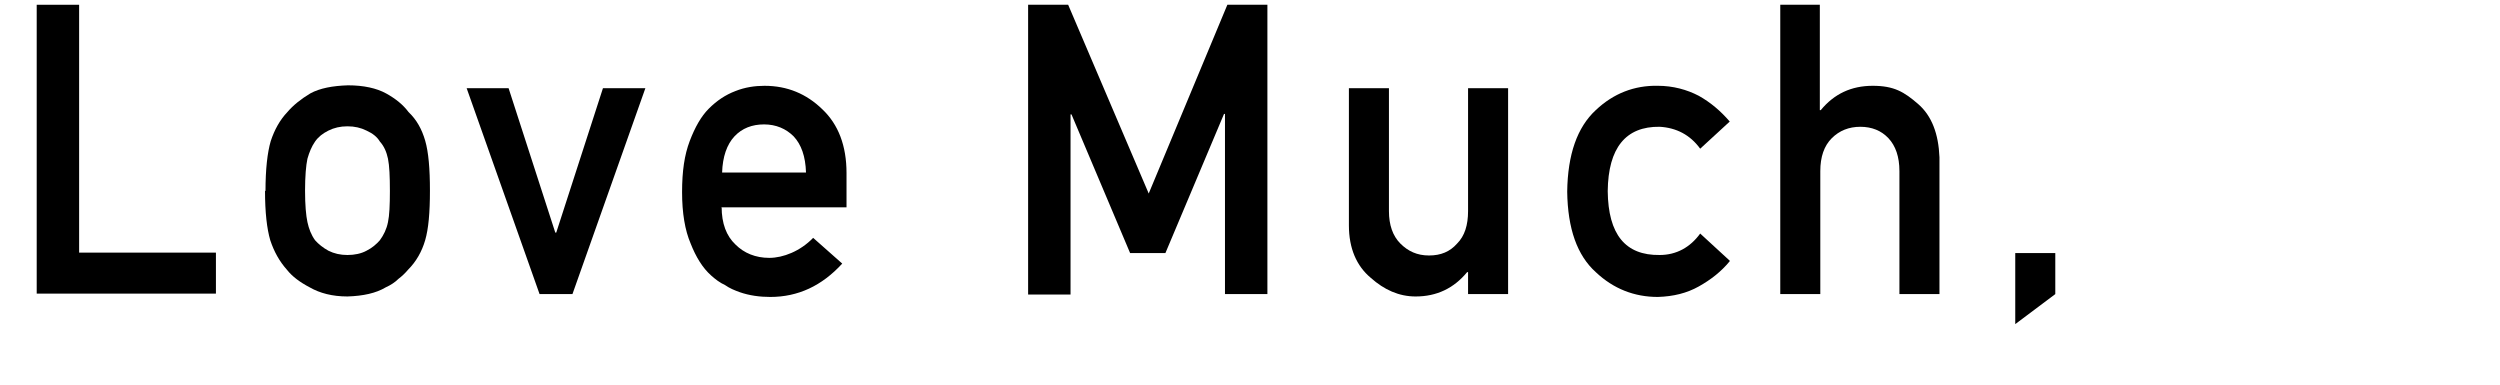
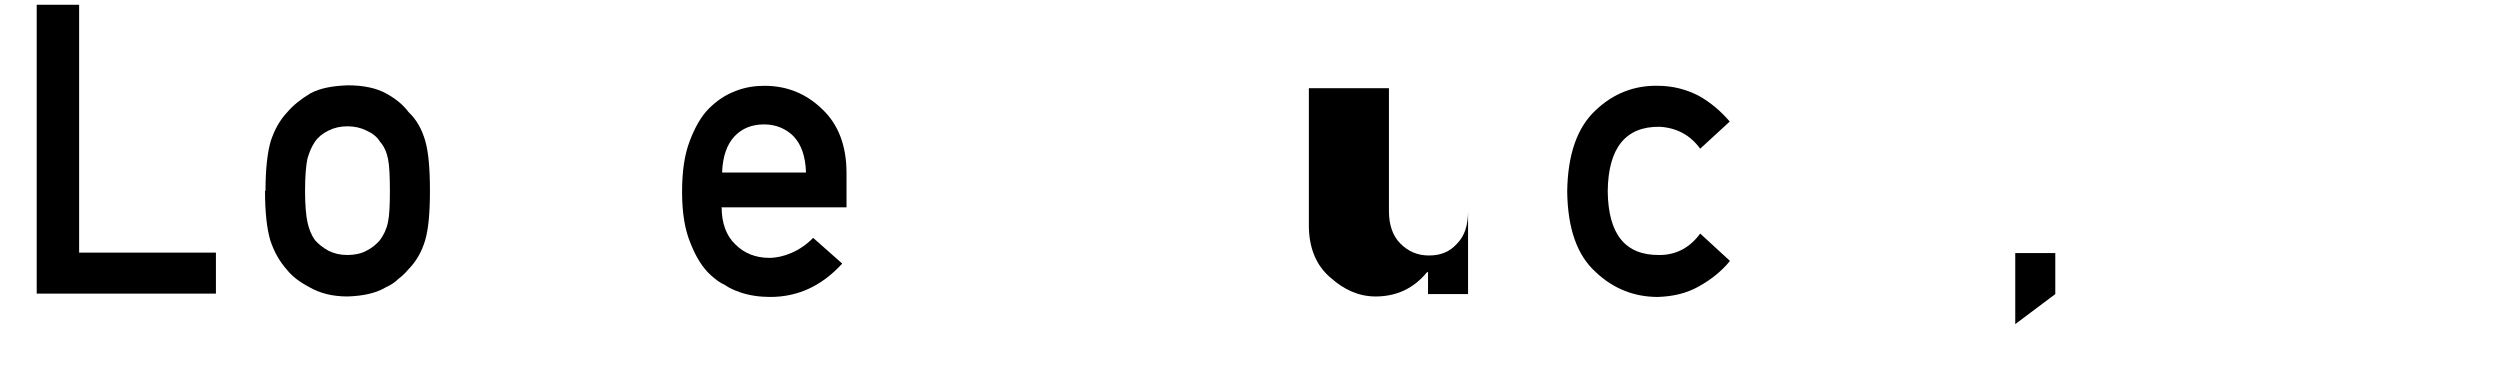
<svg xmlns="http://www.w3.org/2000/svg" version="1.1" viewBox="0 0 524.5 80.8">
  <g>
    <g id="c">
      <path d="M7.7,1h8.9v52h28.7v8.6H7.7V1Z" />
      <path d="M55.7,40.1c0-4.6.4-8.1,1.1-10.5.8-2.4,1.9-4.4,3.5-6.1,1.2-1.4,2.8-2.7,4.8-3.9,2-1.1,4.7-1.6,7.9-1.7,3.3,0,6,.6,8,1.7,2,1.1,3.6,2.4,4.7,3.9,1.7,1.6,2.8,3.6,3.5,6,.7,2.4,1,5.9,1,10.5s-.3,8-1,10.4c-.7,2.4-1.9,4.5-3.6,6.2-.5.6-1.2,1.3-2,1.9-.7.7-1.6,1.3-2.7,1.8-2,1.2-4.7,1.8-8,1.9-3.2,0-5.8-.7-7.9-1.9-2.1-1.1-3.7-2.3-4.8-3.7-1.6-1.8-2.7-3.8-3.5-6.2-.7-2.4-1.1-5.8-1.1-10.4h0ZM81.8,40.1c0-3.1-.1-5.3-.4-6.8-.3-1.4-.8-2.6-1.7-3.6-.6-1-1.5-1.7-2.8-2.3-1.2-.6-2.5-.9-4-.9s-2.8.3-4,.9c-1.2.6-2.1,1.3-2.8,2.3-.7,1-1.2,2.2-1.6,3.6-.3,1.4-.5,3.7-.5,6.7s.2,5.2.5,6.6c.3,1.4.8,2.7,1.6,3.8.7.8,1.7,1.6,2.8,2.2,1.2.6,2.5.9,4,.9s2.9-.3,4-.9c1.2-.6,2.1-1.4,2.8-2.2.8-1.1,1.4-2.3,1.7-3.8.3-1.4.4-3.6.4-6.5h0Z" />
-       <path d="M97.8,18.5h8.9l9.8,30.3h.2l9.8-30.3h8.9l-15.3,43.2h-6.9l-15.3-43.2h0Z" />
      <path d="M151.4,43.4c0,3.5,1,6.1,2.9,7.9,1.8,1.8,4.2,2.8,7.1,2.8s6.5-1.4,9.2-4.2l6.1,5.4c-4.3,4.7-9.3,7-15.1,7-2.2,0-4.4-.3-6.4-1-1.1-.4-2.1-.8-3.1-1.5-1.1-.5-2-1.2-2.9-2-1.8-1.6-3.2-3.9-4.3-6.7-1.2-2.8-1.8-6.4-1.8-10.8s.5-7.8,1.6-10.7c1.1-2.9,2.4-5.2,4-6.8,1.7-1.7,3.5-2.9,5.6-3.7,2-.8,4.1-1.1,6.1-1.1,4.8,0,8.8,1.7,12.1,4.9,3.4,3.2,5.1,7.7,5.1,13.4v7.2h-26.1ZM169.1,36.2c-.1-3.4-1-5.9-2.6-7.6-1.6-1.6-3.7-2.5-6.2-2.5s-4.6.8-6.2,2.5c-1.6,1.7-2.5,4.3-2.6,7.6h17.7Z" />
-       <path d="M215.7,1h8.4l16.9,39.6L257.5,1h8.4v60.7h-8.9V23.9h-.2l-12.3,29.2h-7.4l-12.3-29.1h-.2v37.8h-8.9V1h0Z" />
-       <path d="M283,18.5h8.4v25.8c0,2.9.8,5.2,2.4,6.8,1.6,1.6,3.5,2.5,6,2.5s4.4-.8,5.9-2.5c1.6-1.6,2.3-3.9,2.3-6.8v-25.8h8.4v43.2h-8.4v-4.6h-.2c-2.8,3.4-6.4,5.1-10.8,5.1-3.5,0-6.6-1.4-9.4-3.9-3-2.5-4.6-6.2-4.6-11v-28.8h0Z" />
+       <path d="M283,18.5h8.4v25.8c0,2.9.8,5.2,2.4,6.8,1.6,1.6,3.5,2.5,6,2.5s4.4-.8,5.9-2.5c1.6-1.6,2.3-3.9,2.3-6.8v-25.8v43.2h-8.4v-4.6h-.2c-2.8,3.4-6.4,5.1-10.8,5.1-3.5,0-6.6-1.4-9.4-3.9-3-2.5-4.6-6.2-4.6-11v-28.8h0Z" />
      <path d="M362.9,54.8c-1.8,2.2-4,3.9-6.5,5.3-2.5,1.4-5.3,2.1-8.6,2.2-4.9,0-9.3-1.7-13-5.2-3.9-3.5-5.9-9.1-6-16.9.1-7.8,2.1-13.5,6-17.1,3.7-3.5,8.1-5.2,13-5.1,3.2,0,6.1.8,8.6,2.1,2.5,1.4,4.6,3.2,6.5,5.4l-6.2,5.7c-2.1-2.9-5-4.4-8.5-4.6-7.1-.1-10.8,4.4-10.9,13.5.1,9.1,3.7,13.5,10.9,13.4,3.5,0,6.4-1.6,8.5-4.5,0,0,6.2,5.7,6.2,5.7Z" />
-       <path d="M373.4,1h8.4v22.1h.2c2.8-3.4,6.4-5.1,10.9-5.1s6.6,1.3,9.5,3.8c2.9,2.5,4.3,6.3,4.5,11.2v28.7h-8.4v-25.8c0-3-.8-5.3-2.3-6.9-1.5-1.6-3.5-2.4-5.9-2.4s-4.4.8-6,2.4c-1.6,1.6-2.4,3.9-2.4,6.9v25.8h-8.4V1h0Z" />
      <path d="M422.8,53.1h8.4v8.6l-8.4,6.3v-15Z" />
    </g>
  </g>
</svg>